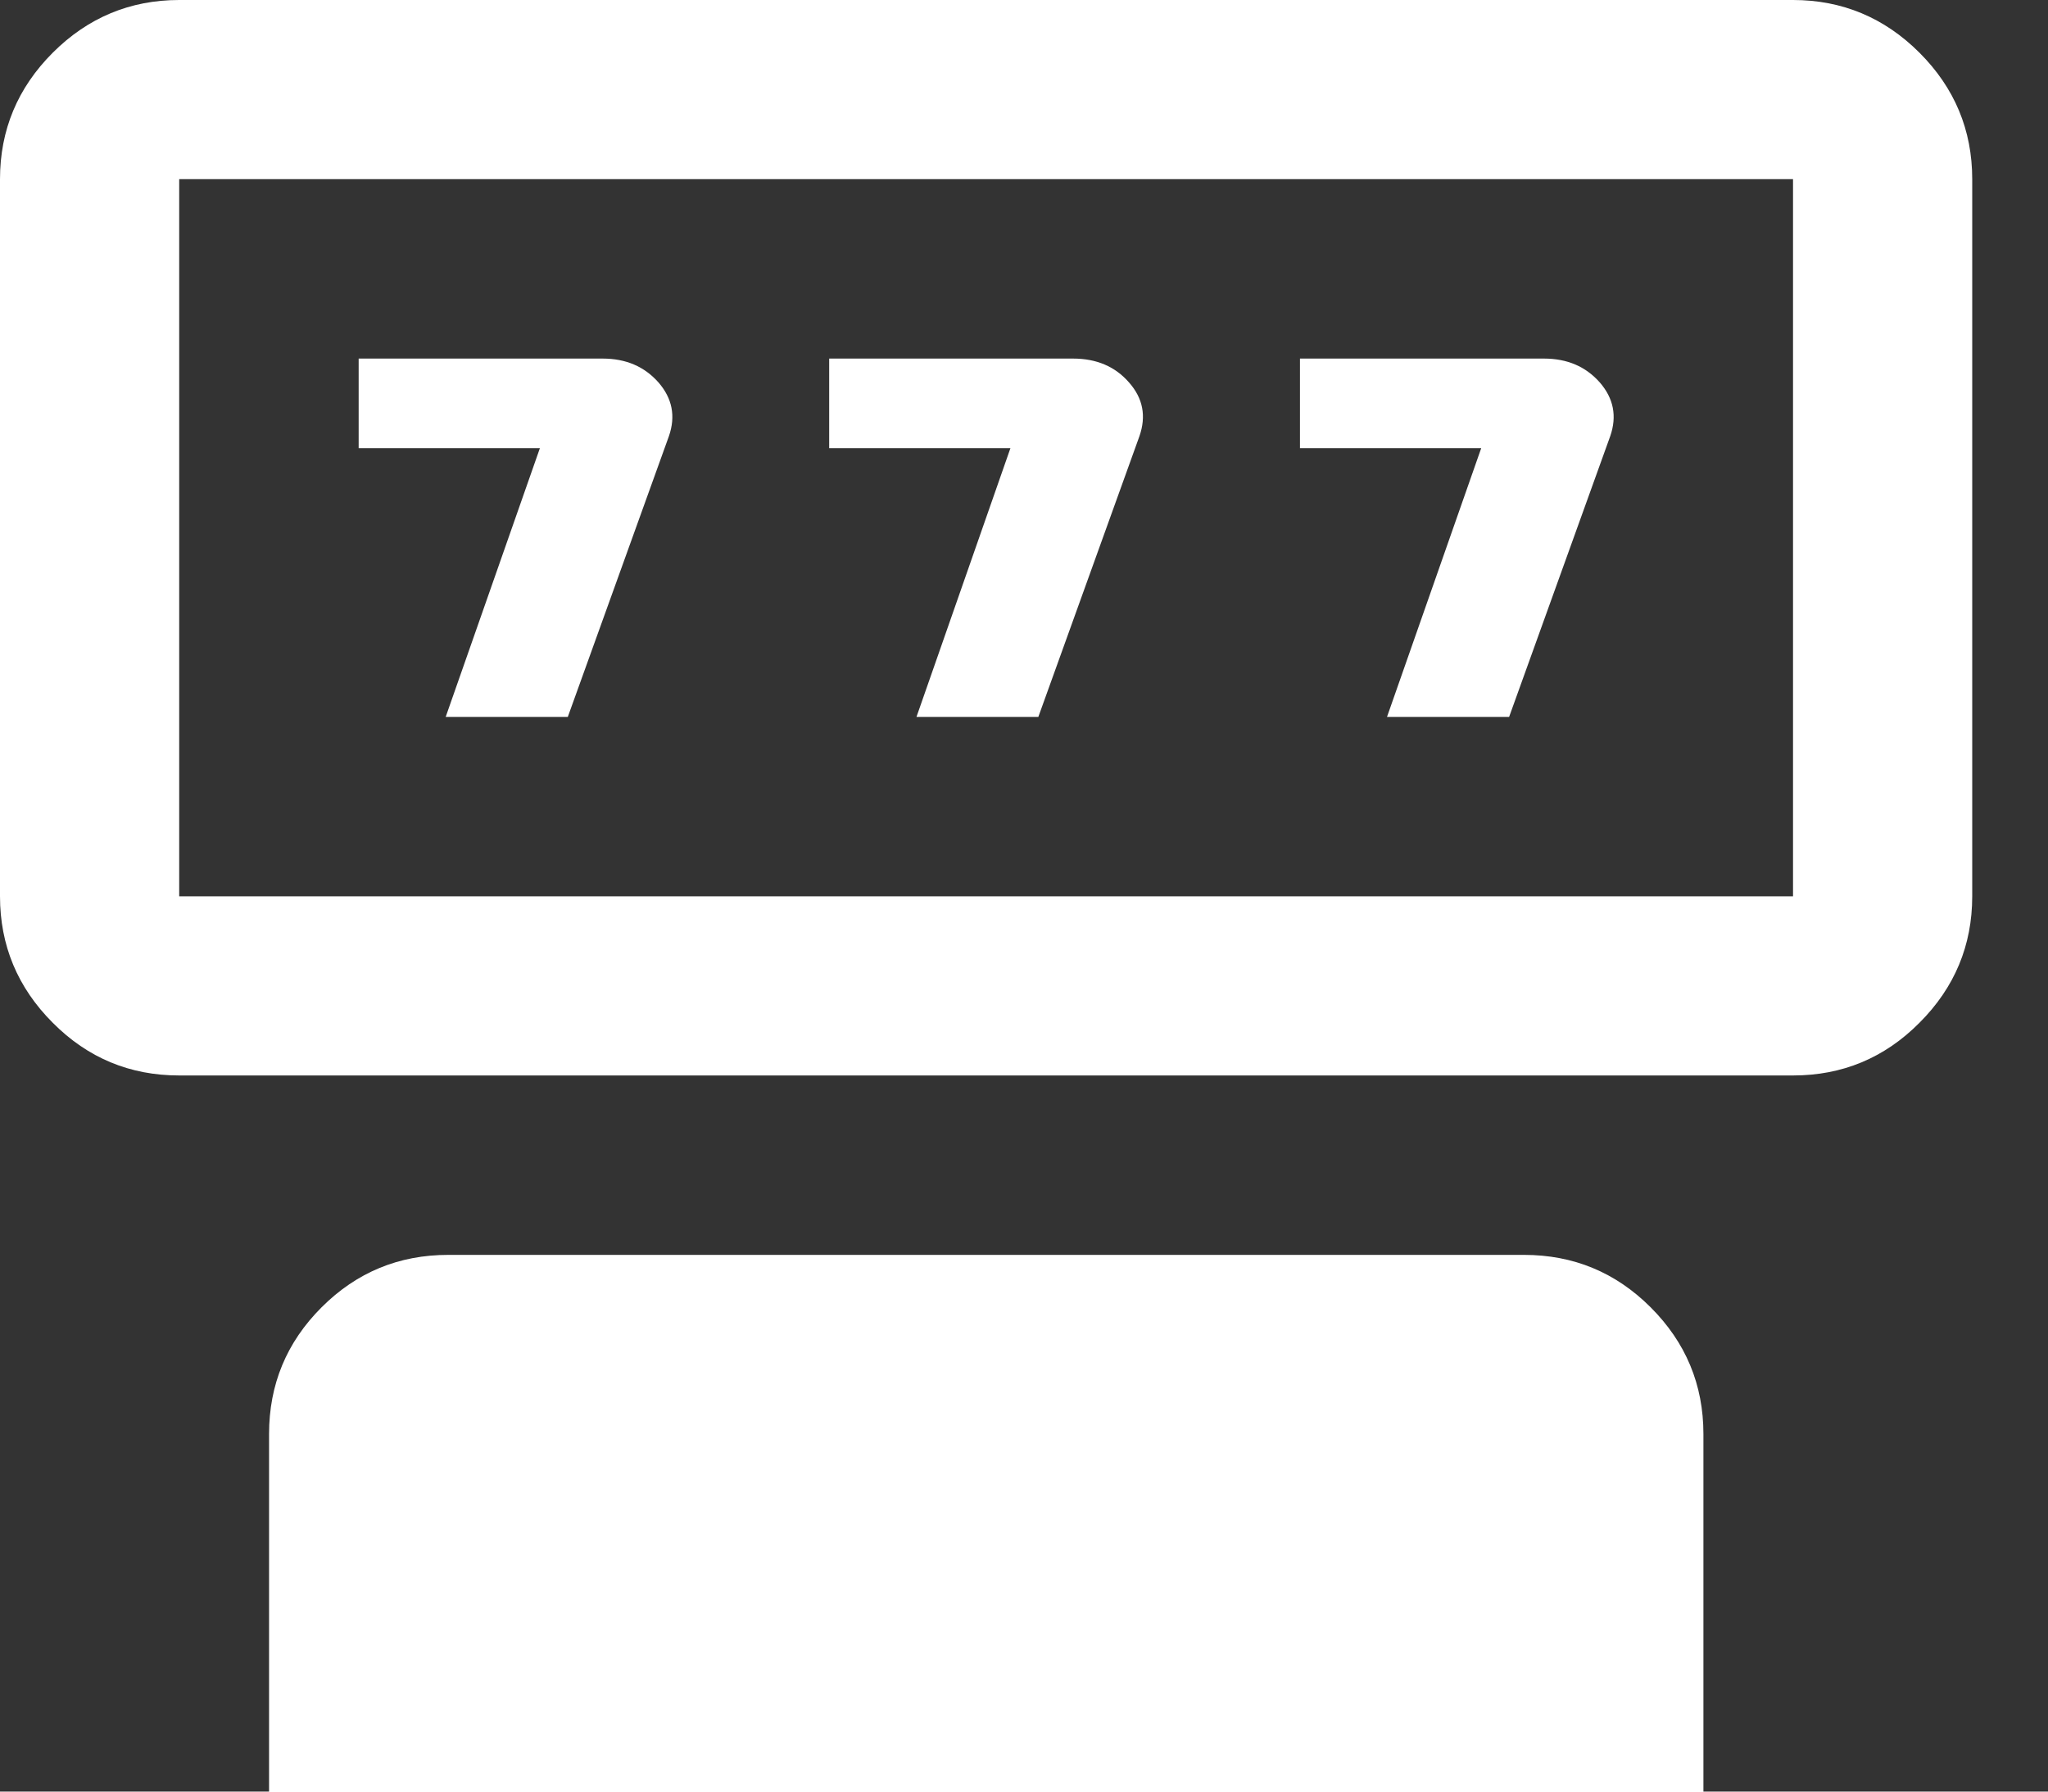
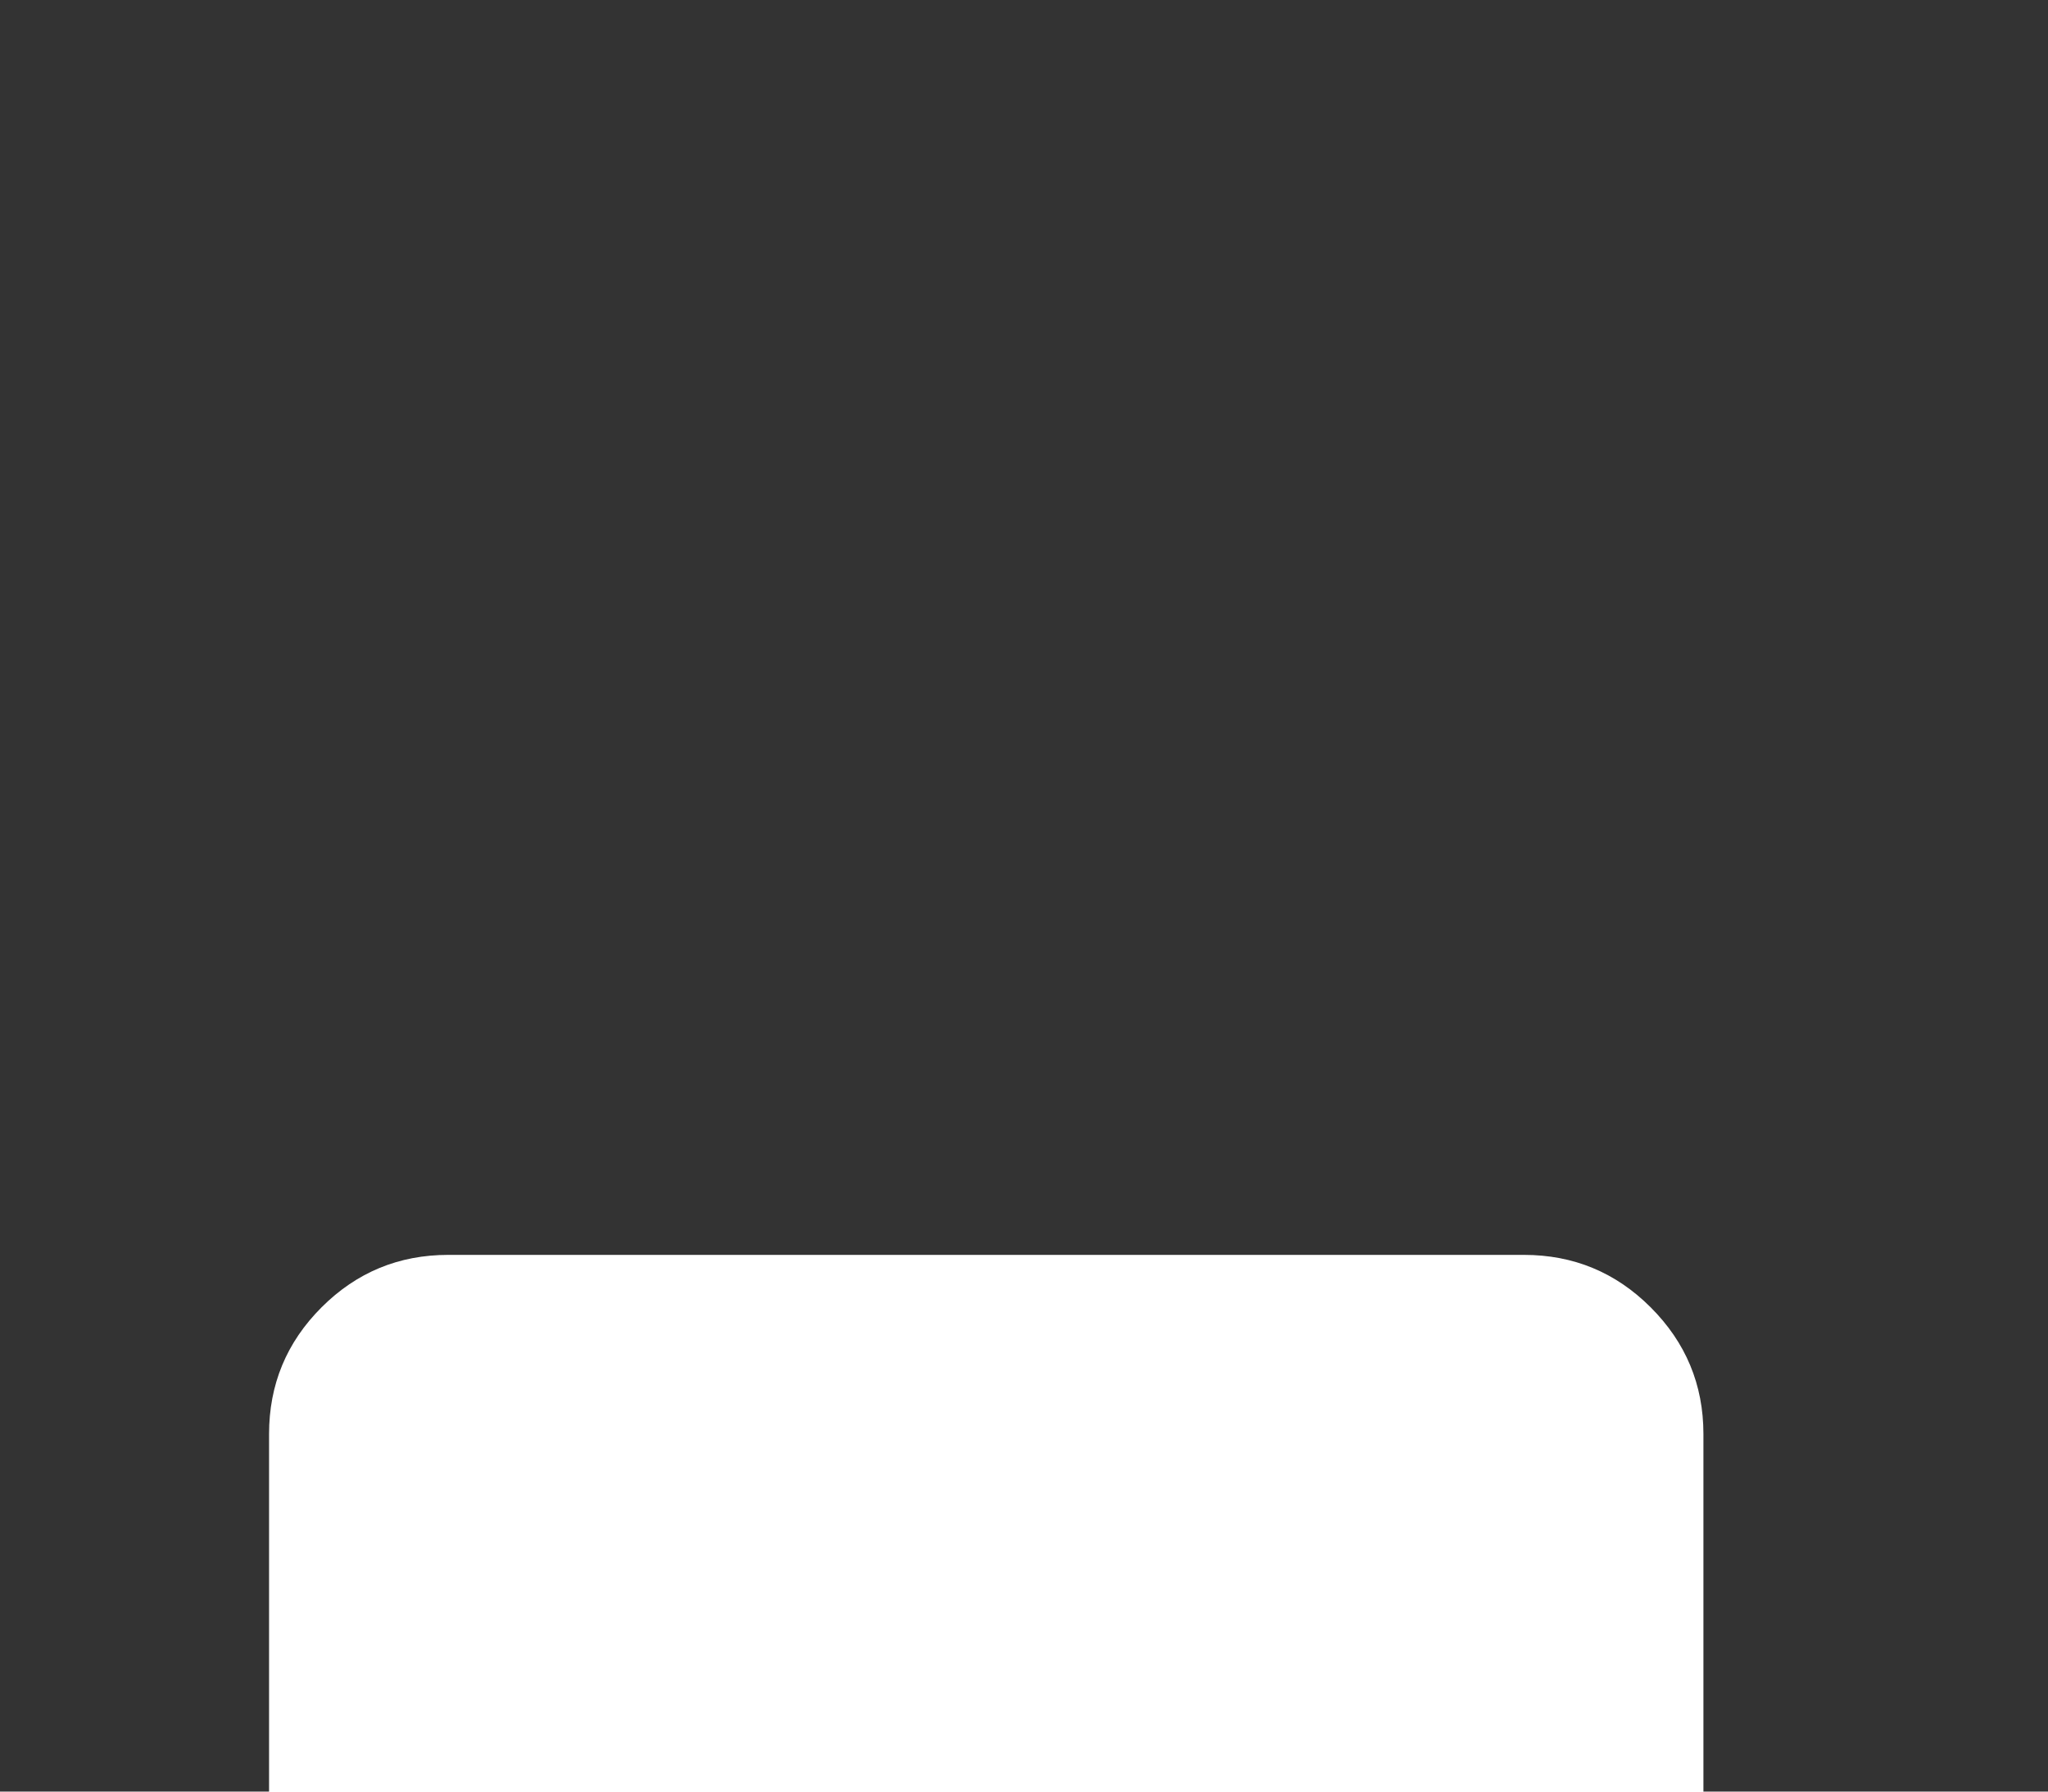
<svg xmlns="http://www.w3.org/2000/svg" fill="none" height="100%" overflow="visible" preserveAspectRatio="none" style="display: block;" viewBox="0 0 8 7" width="100%">
  <rect x="0" y="0" width="8" height="7" fill="#333333" stroke="none" />
  <g id="vector">
-     <path d="M2.218 2.801H1.741L2.109 1.751H1.401V1.401H2.354C2.445 1.401 2.517 1.432 2.572 1.494C2.626 1.556 2.64 1.626 2.613 1.704L2.218 2.801Z" fill="white" />
-     <path d="M4.056 2.801H3.58L3.947 1.751H3.239V1.401H4.192C4.283 1.401 4.356 1.432 4.41 1.494C4.465 1.556 4.478 1.626 4.451 1.704L4.056 2.801Z" fill="white" />
-     <path d="M5.895 2.801H5.418L5.786 1.751H5.078V1.401H6.031C6.122 1.401 6.194 1.432 6.249 1.494C6.303 1.556 6.317 1.626 6.29 1.704L5.895 2.801Z" fill="white" />
-     <path d="M0.7 4.202C0.508 4.202 0.343 4.134 0.206 3.996C0.069 3.859 0 3.694 0 3.502V0.7C0 0.508 0.069 0.343 0.206 0.206C0.343 0.069 0.508 0 0.7 0H7.004C7.196 0 7.361 0.069 7.498 0.206C7.635 0.343 7.704 0.508 7.704 0.7V3.502C7.704 3.694 7.635 3.859 7.498 3.996C7.361 4.134 7.196 4.202 7.004 4.202H0.7ZM0.7 3.502H7.004V0.7H0.7V3.502Z" fill="white" />
    <path clip-rule="evenodd" d="M1.051 5.603C1.051 5.41 1.119 5.245 1.256 5.108C1.393 4.971 1.558 4.903 1.751 4.903H5.953C6.146 4.903 6.311 4.971 6.448 5.108C6.585 5.245 6.654 5.41 6.654 5.603V7.004H1.051V5.603Z" fill="white" fill-rule="evenodd" />
  </g>
</svg>